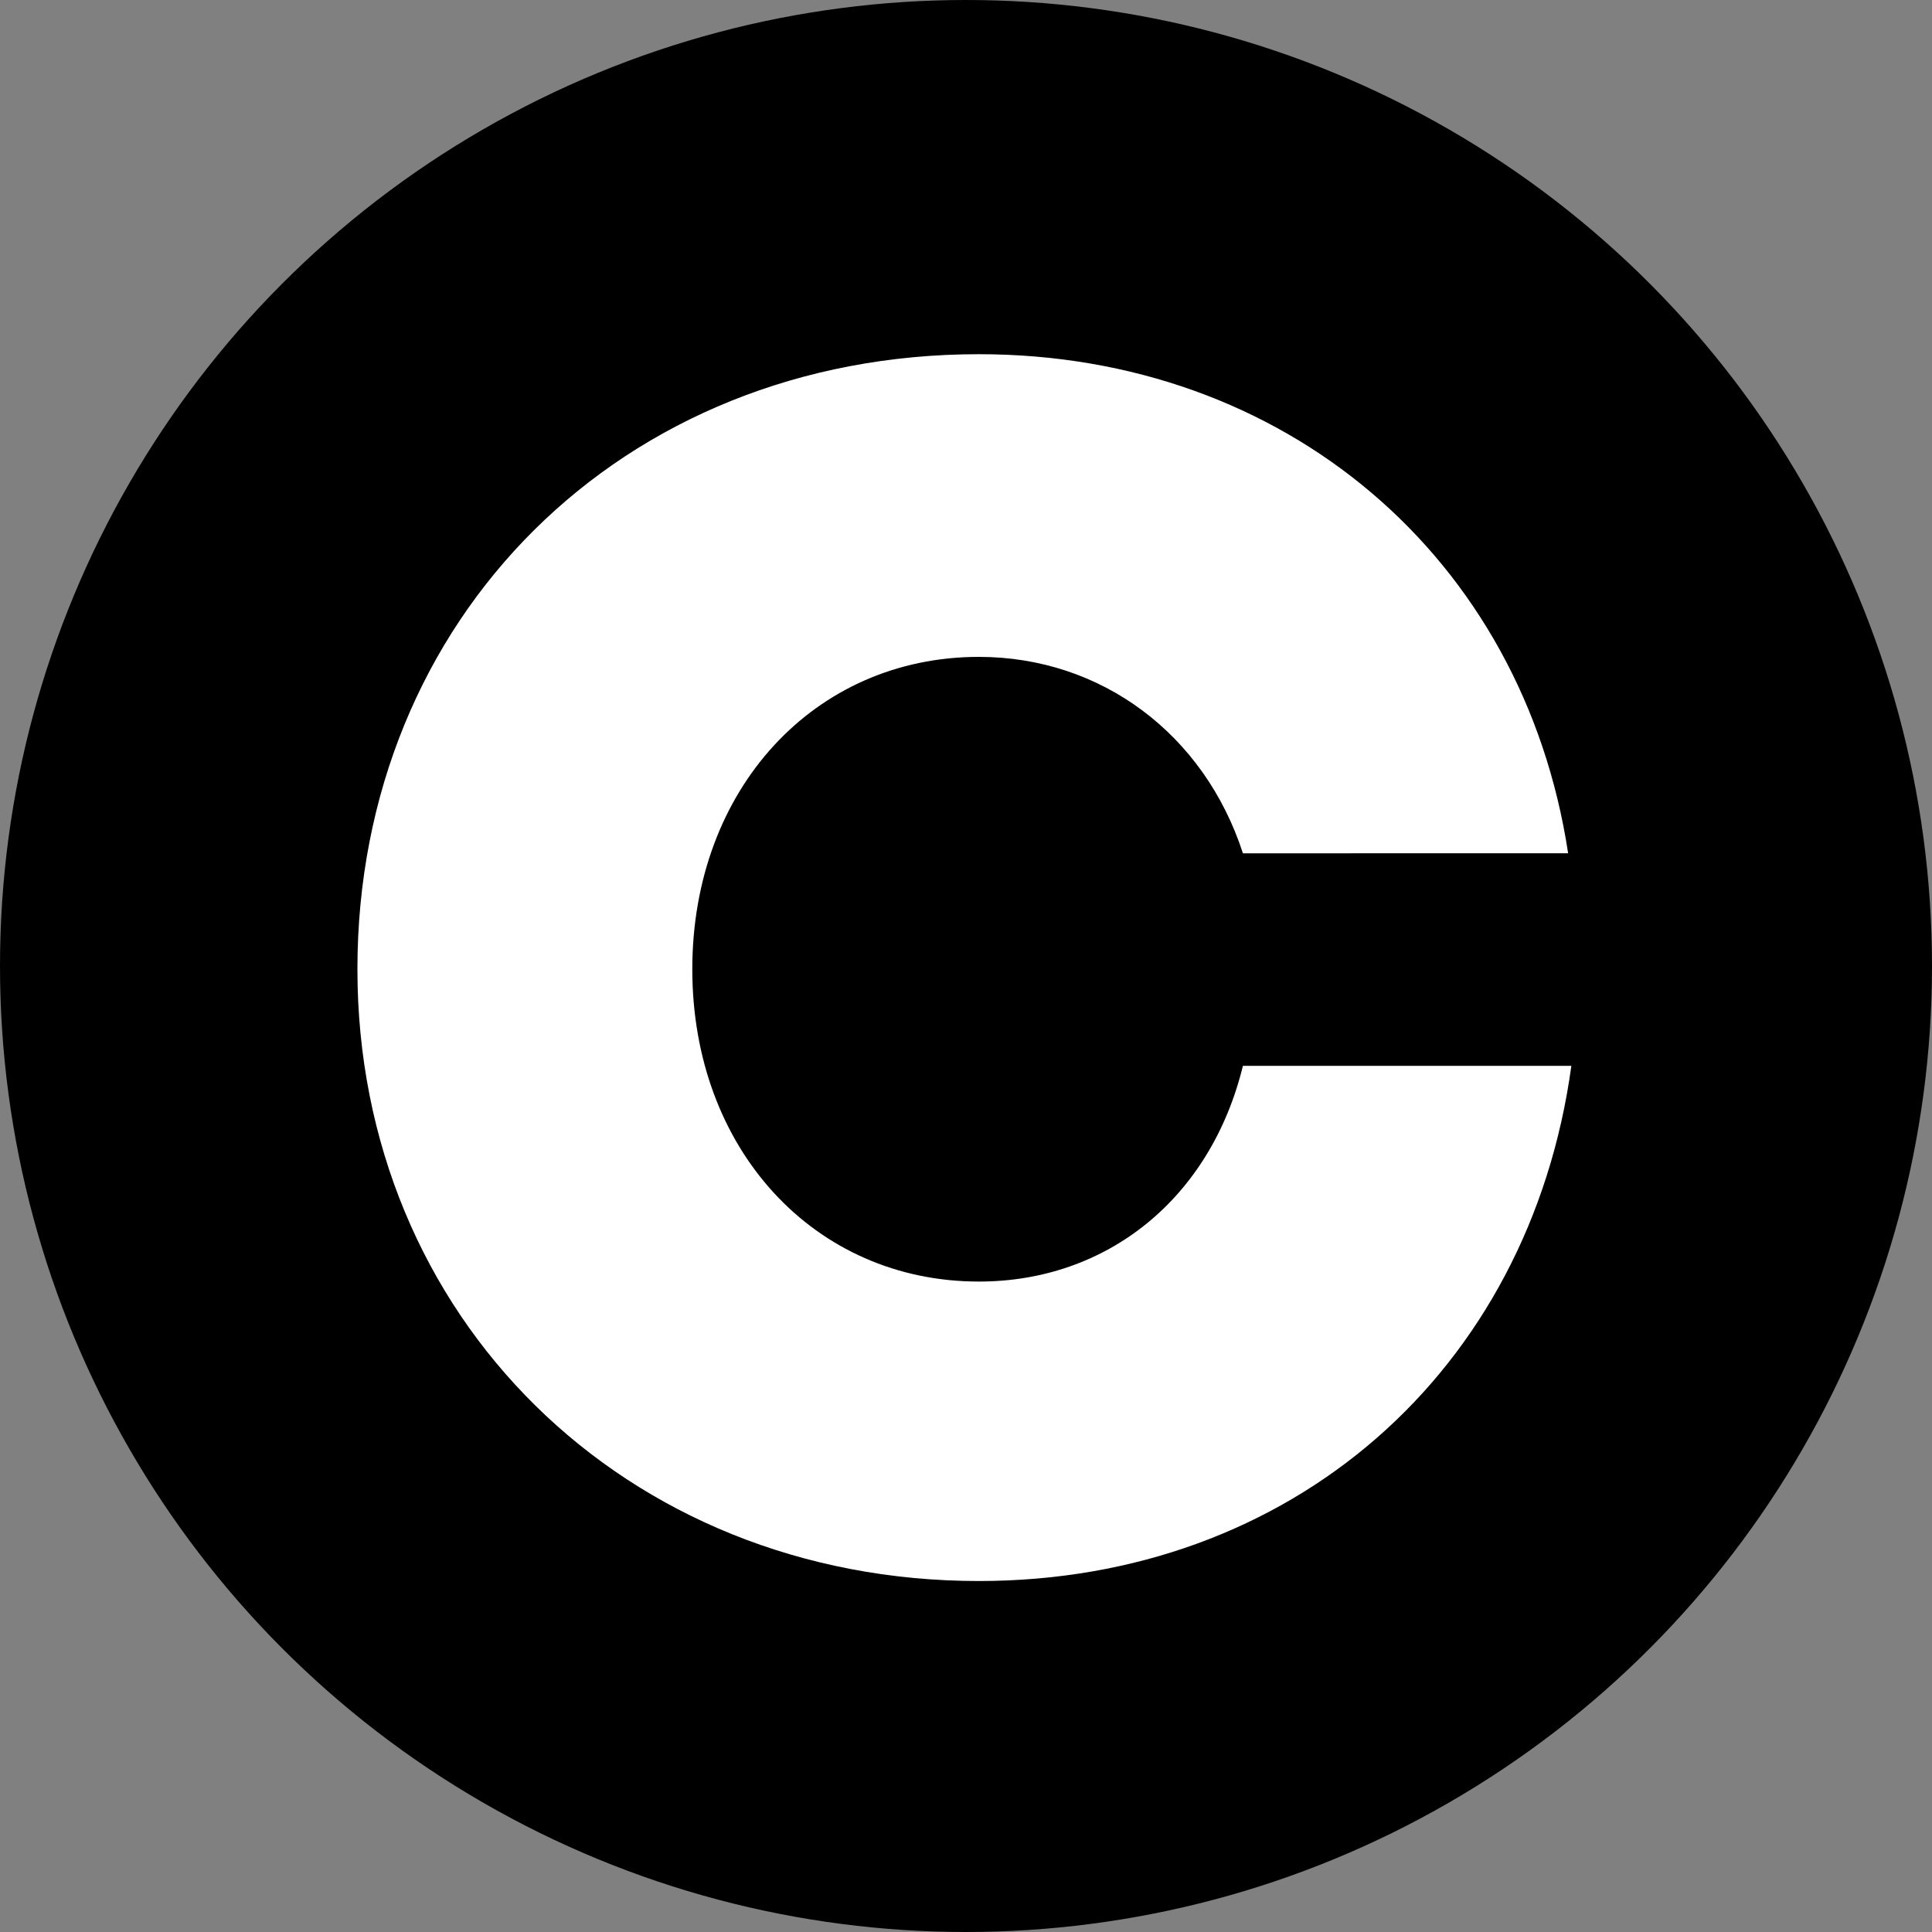
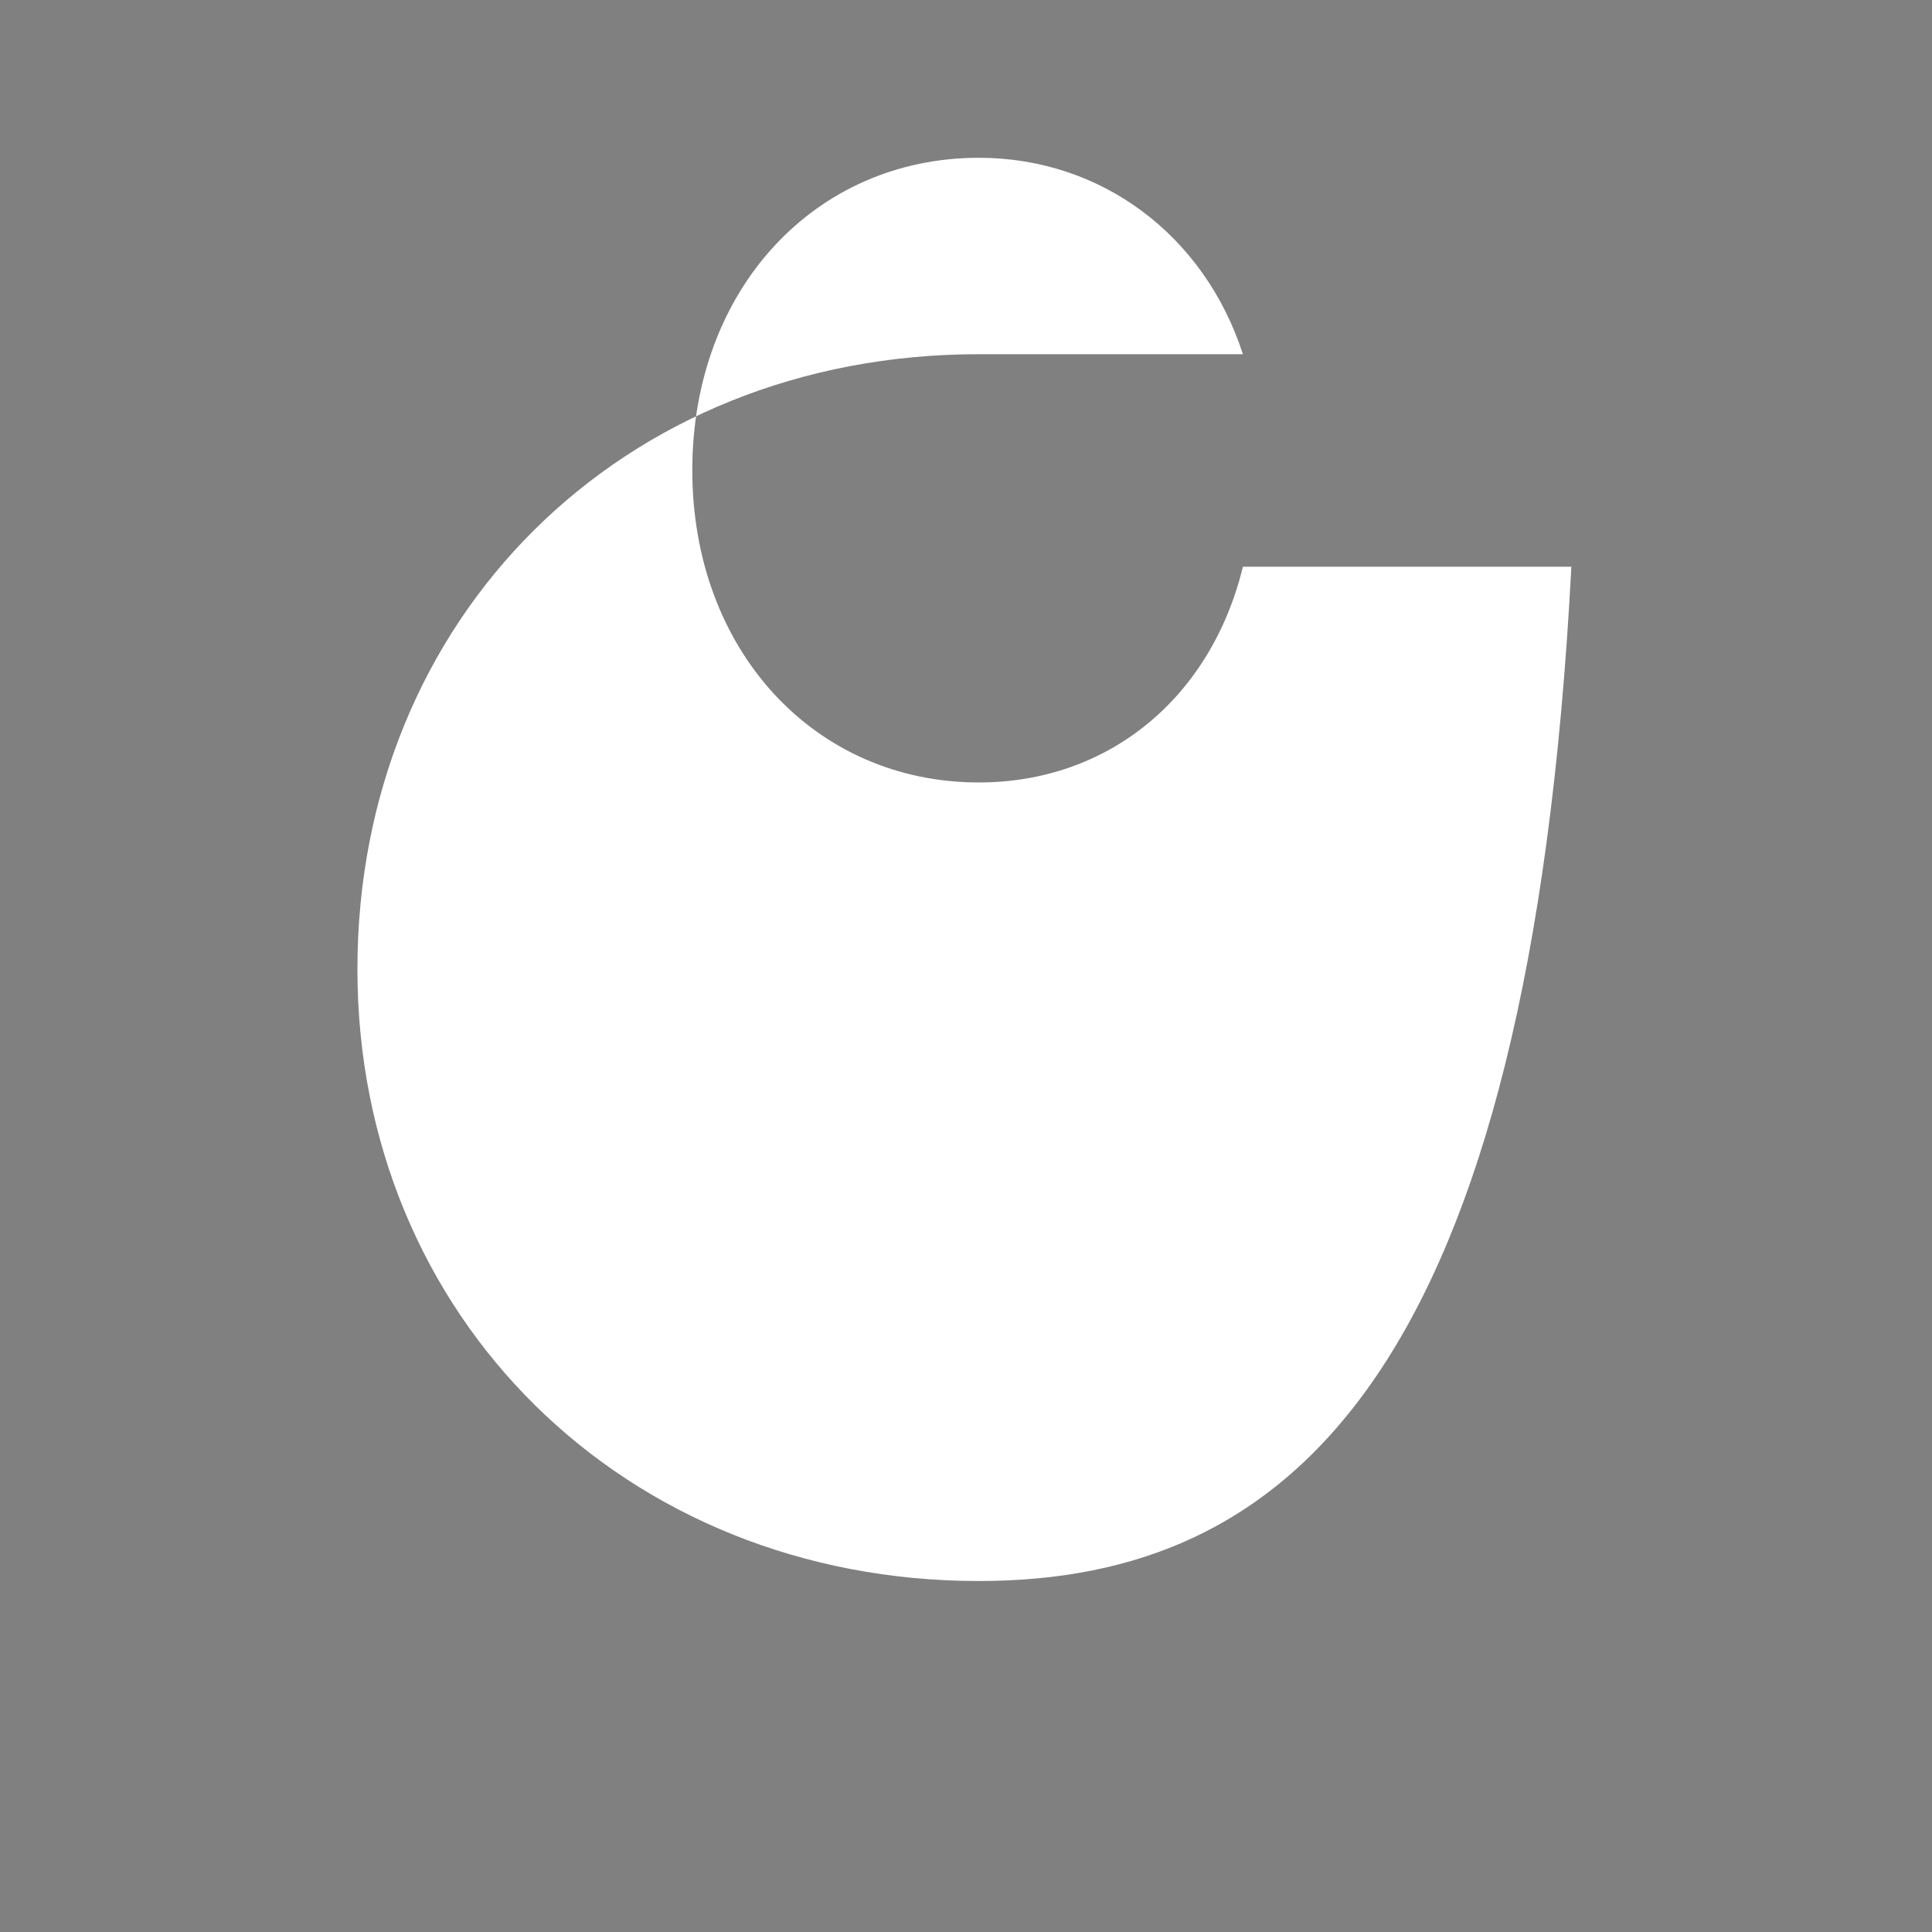
<svg xmlns="http://www.w3.org/2000/svg" version="1.1" id="Calque_1" x="0px" y="0px" viewBox="0 0 60 60" style="enable-background:new 0 0 60 60;" xml:space="preserve">
  <rect x="0" y="0" width="60" height="60" fill="#808080" stroke="none" />
  <style type="text/css">
	.st0{fill:#FFFFFF;}
</style>
-   <circle cx="30" cy="30" r="30" />
  <g>
    <g>
      <g>
-         <path class="st0" d="M30.4,49.1c-11,0-19.3-8.2-19.3-19c0-10.9,8.2-19.1,19.3-19.1c9.5,0,16.9,6.3,18.3,15.5H38.6     c-1.2-3.7-4.4-6.1-8.2-6.1c-5.1,0-8.9,4.1-8.9,9.7c0,5.6,3.8,9.7,8.9,9.7c4,0,7.2-2.6,8.2-6.7h10.2     C47.5,42.6,40.1,49.1,30.4,49.1L30.4,49.1z" />
+         <path class="st0" d="M30.4,49.1c-11,0-19.3-8.2-19.3-19c0-10.9,8.2-19.1,19.3-19.1H38.6     c-1.2-3.7-4.4-6.1-8.2-6.1c-5.1,0-8.9,4.1-8.9,9.7c0,5.6,3.8,9.7,8.9,9.7c4,0,7.2-2.6,8.2-6.7h10.2     C47.5,42.6,40.1,49.1,30.4,49.1L30.4,49.1z" />
      </g>
    </g>
  </g>
</svg>